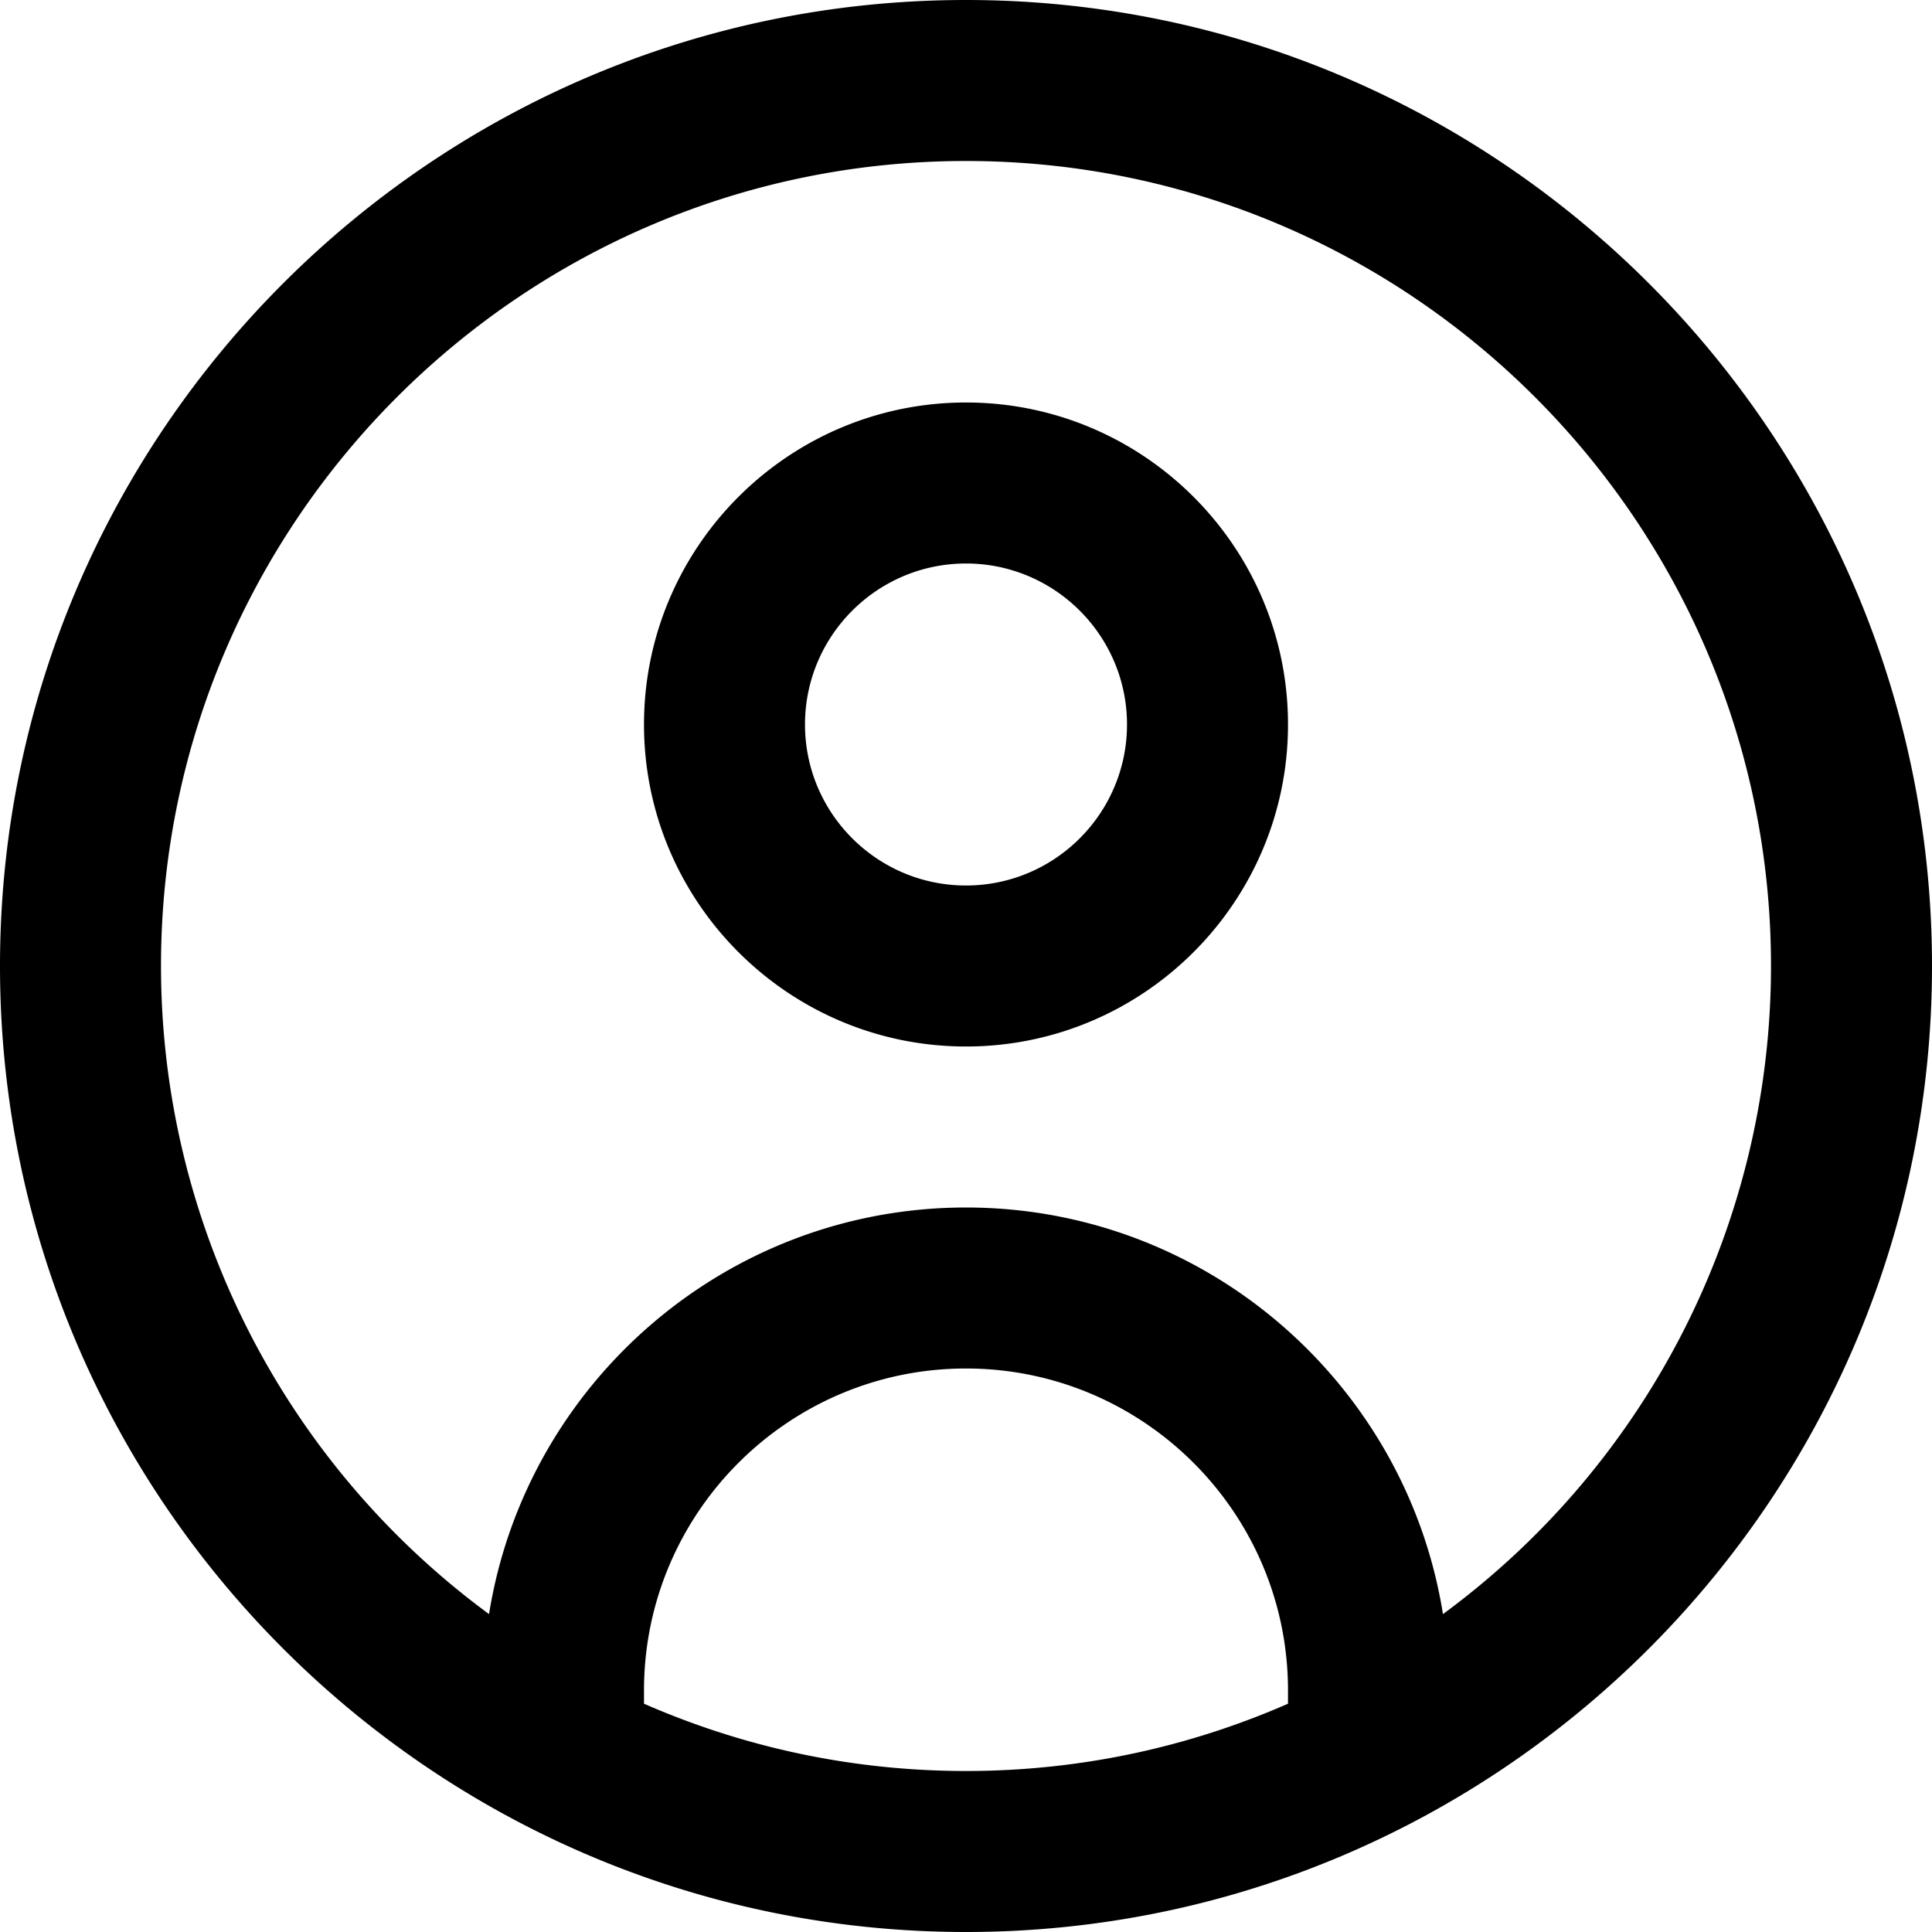
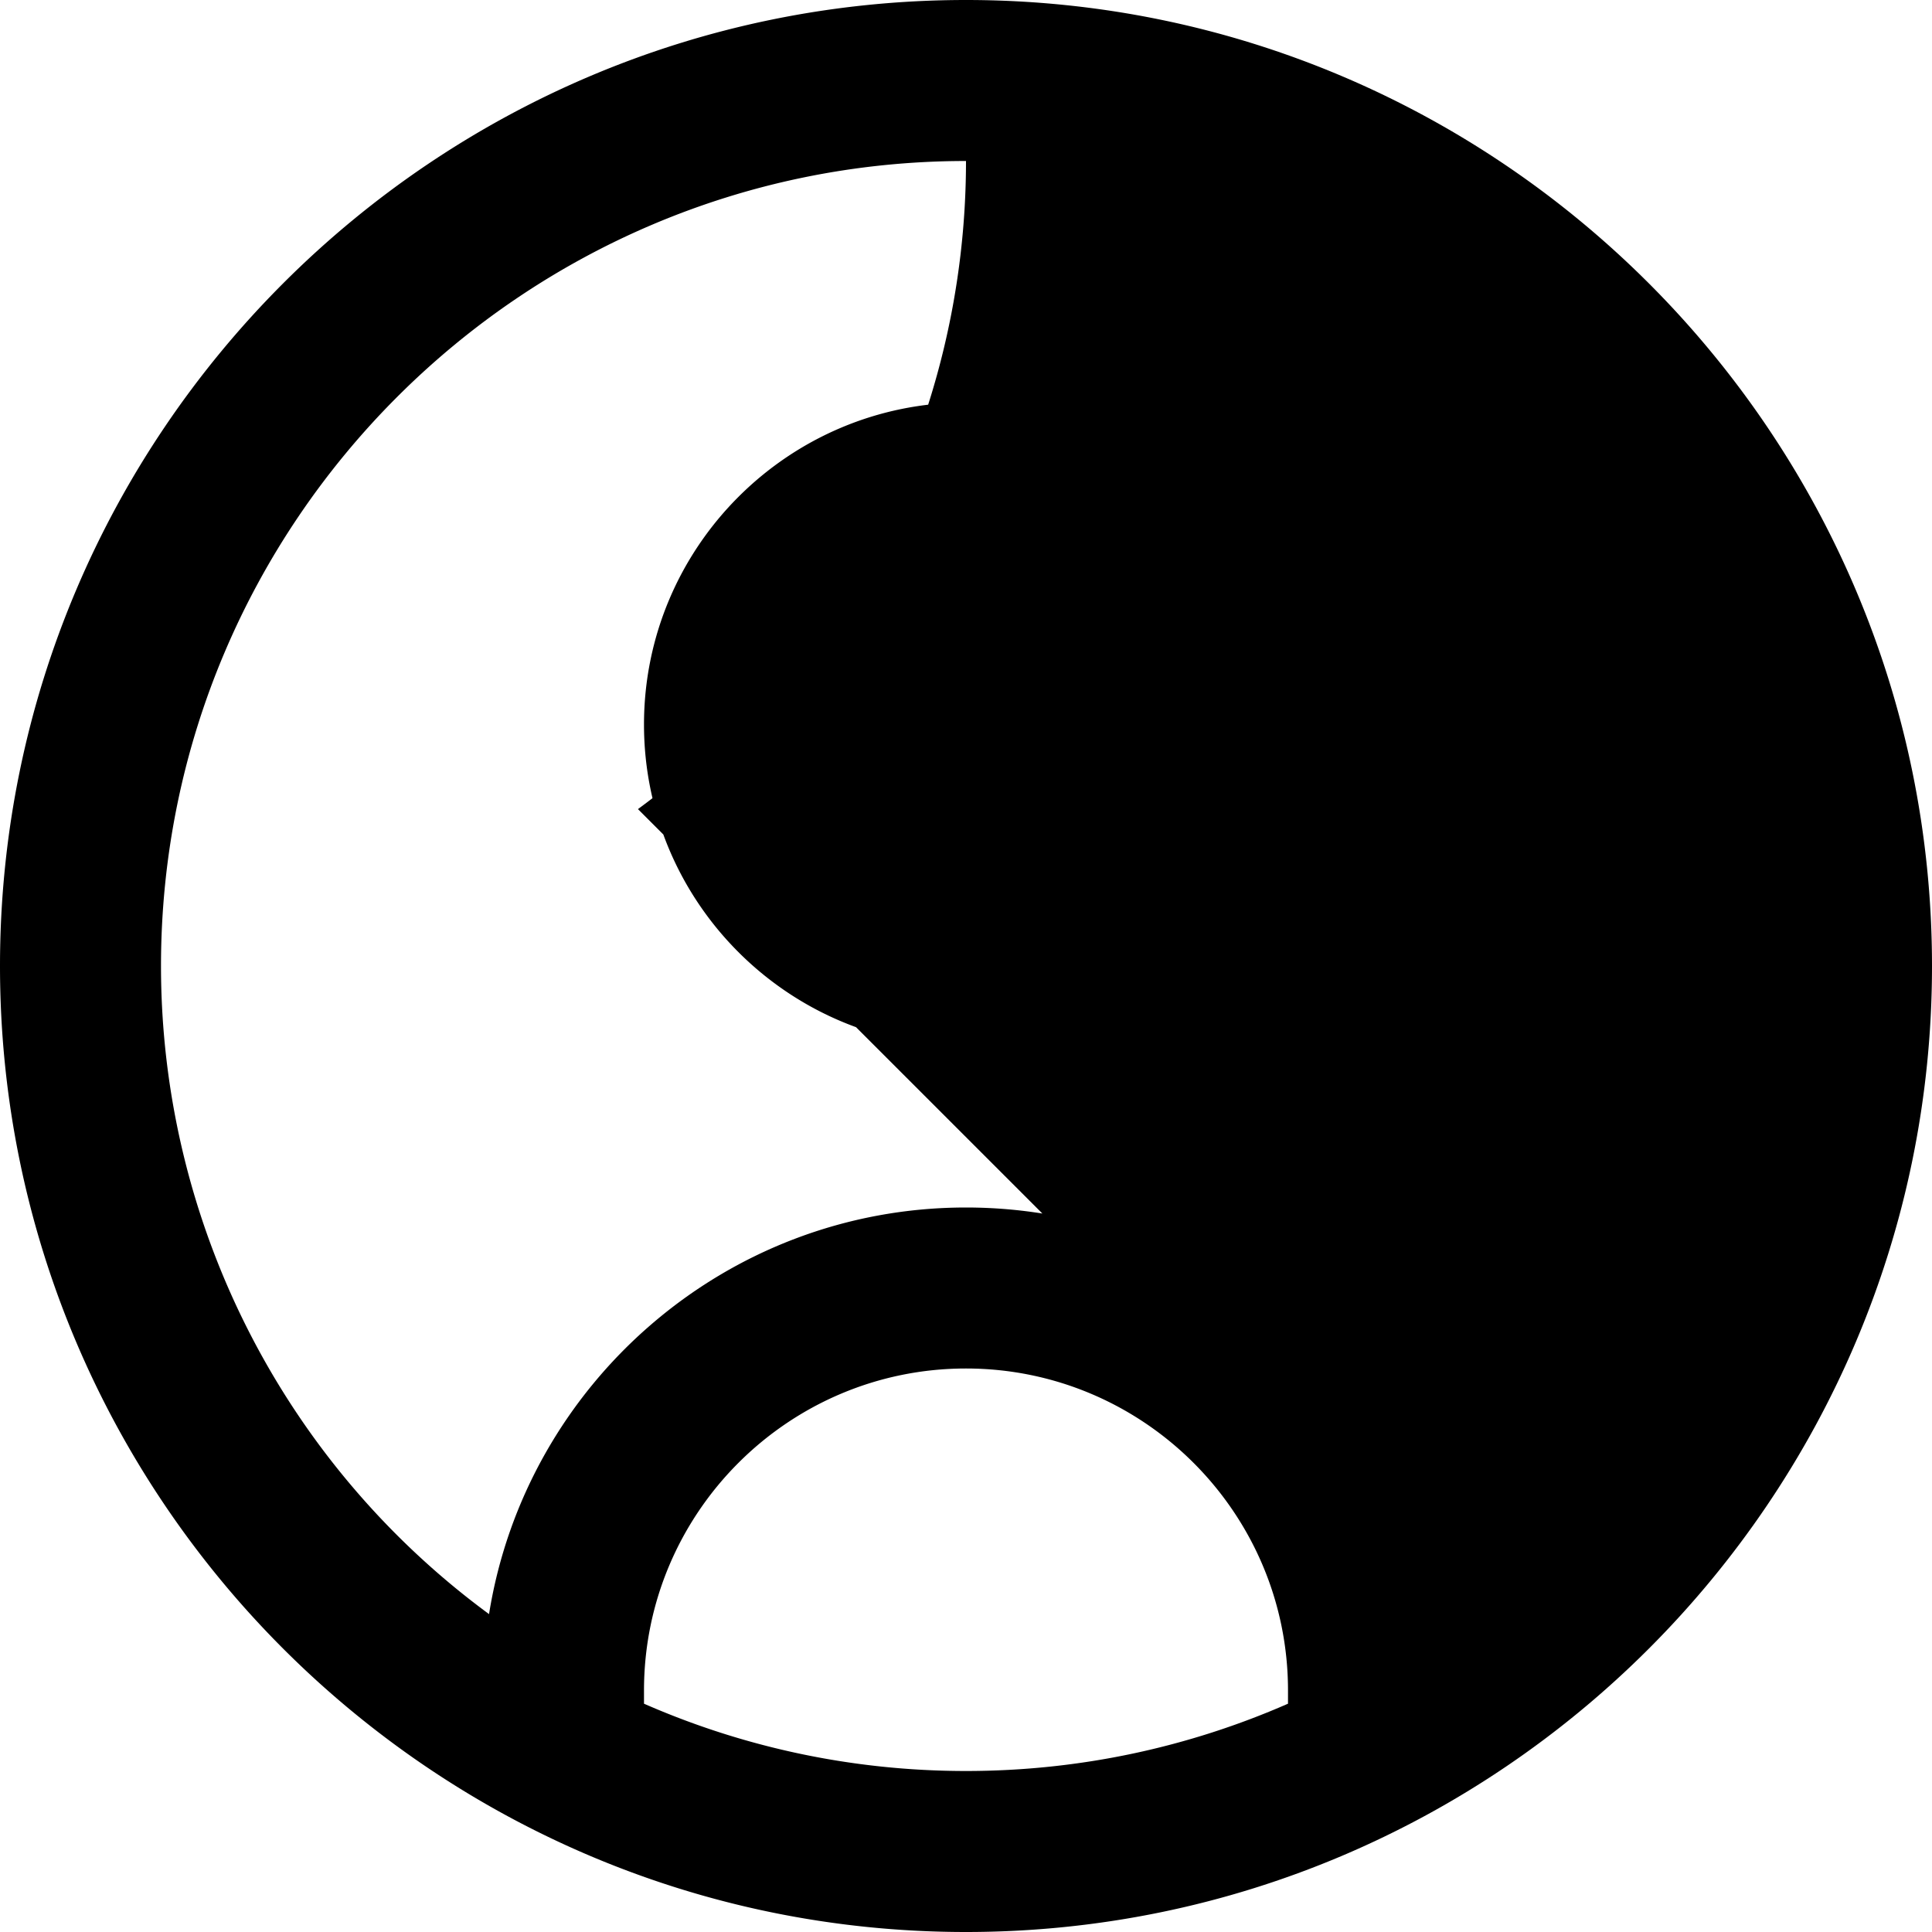
<svg xmlns="http://www.w3.org/2000/svg" width="512" height="512" x="0" y="0" viewBox="0 0 24 24" style="enable-background:new 0 0 512 512" xml:space="preserve">
  <g>
-     <path d="M12 0C5.383 0 0 5.383 0 12s5.383 12 12 12 12-5.383 12-12S18.617 0 12 0ZM8 21.164V21c0-2.206 1.794-4 4-4s4 1.794 4 4v.164c-1.226.537-2.578.836-4 .836s-2.774-.299-4-.836Zm9.925-1.113C17.469 17.192 14.986 15 12 15s-5.468 2.192-5.925 5.051A9.993 9.993 0 0 1 2 12C2 6.486 6.486 2 12 2s10 4.486 10 10a9.993 9.993 0 0 1-4.075 8.051ZM12 5C9.794 5 8 6.794 8 9s1.794 4 4 4 4-1.794 4-4-1.794-4-4-4Zm0 6c-1.103 0-2-.897-2-2s.897-2 2-2 2 .897 2 2-.897 2-2 2Z" fill="#000000" opacity="1" data-original="#000000" />
+     <path d="M12 0C5.383 0 0 5.383 0 12s5.383 12 12 12 12-5.383 12-12S18.617 0 12 0ZM8 21.164V21c0-2.206 1.794-4 4-4s4 1.794 4 4v.164c-1.226.537-2.578.836-4 .836s-2.774-.299-4-.836Zm9.925-1.113C17.469 17.192 14.986 15 12 15s-5.468 2.192-5.925 5.051A9.993 9.993 0 0 1 2 12C2 6.486 6.486 2 12 2a9.993 9.993 0 0 1-4.075 8.051ZM12 5C9.794 5 8 6.794 8 9s1.794 4 4 4 4-1.794 4-4-1.794-4-4-4Zm0 6c-1.103 0-2-.897-2-2s.897-2 2-2 2 .897 2 2-.897 2-2 2Z" fill="#000000" opacity="1" data-original="#000000" />
  </g>
</svg>